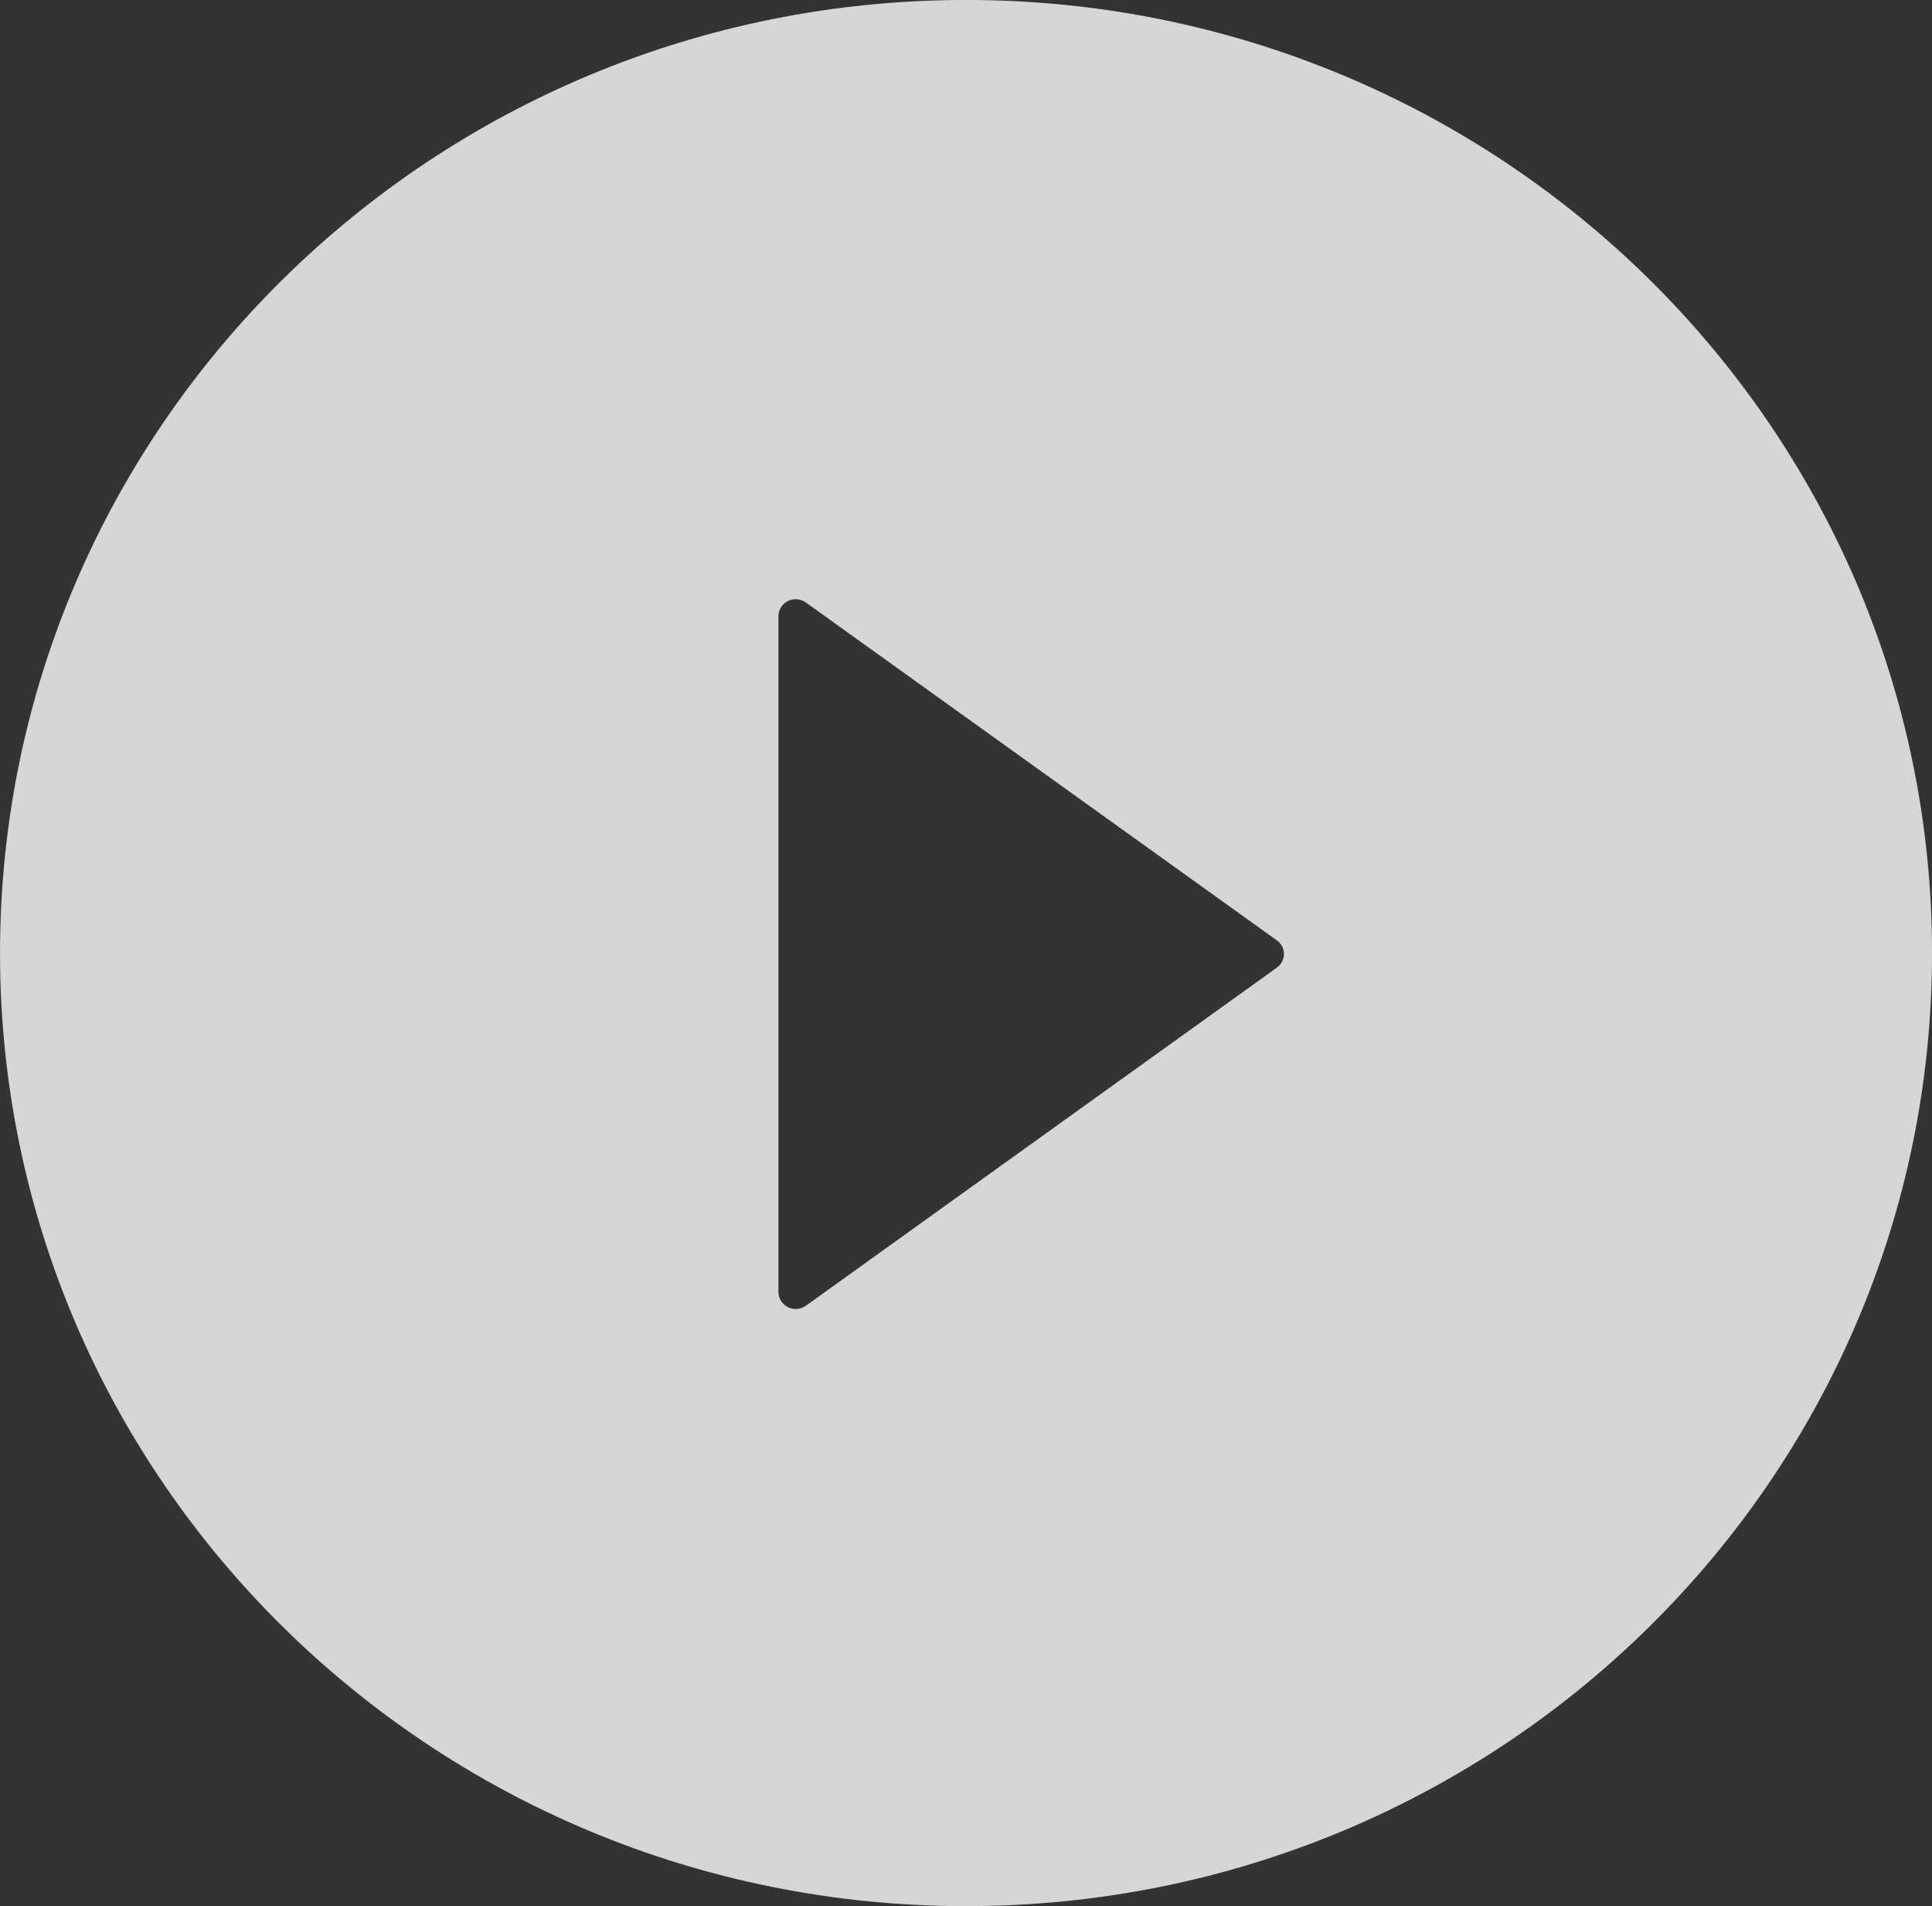
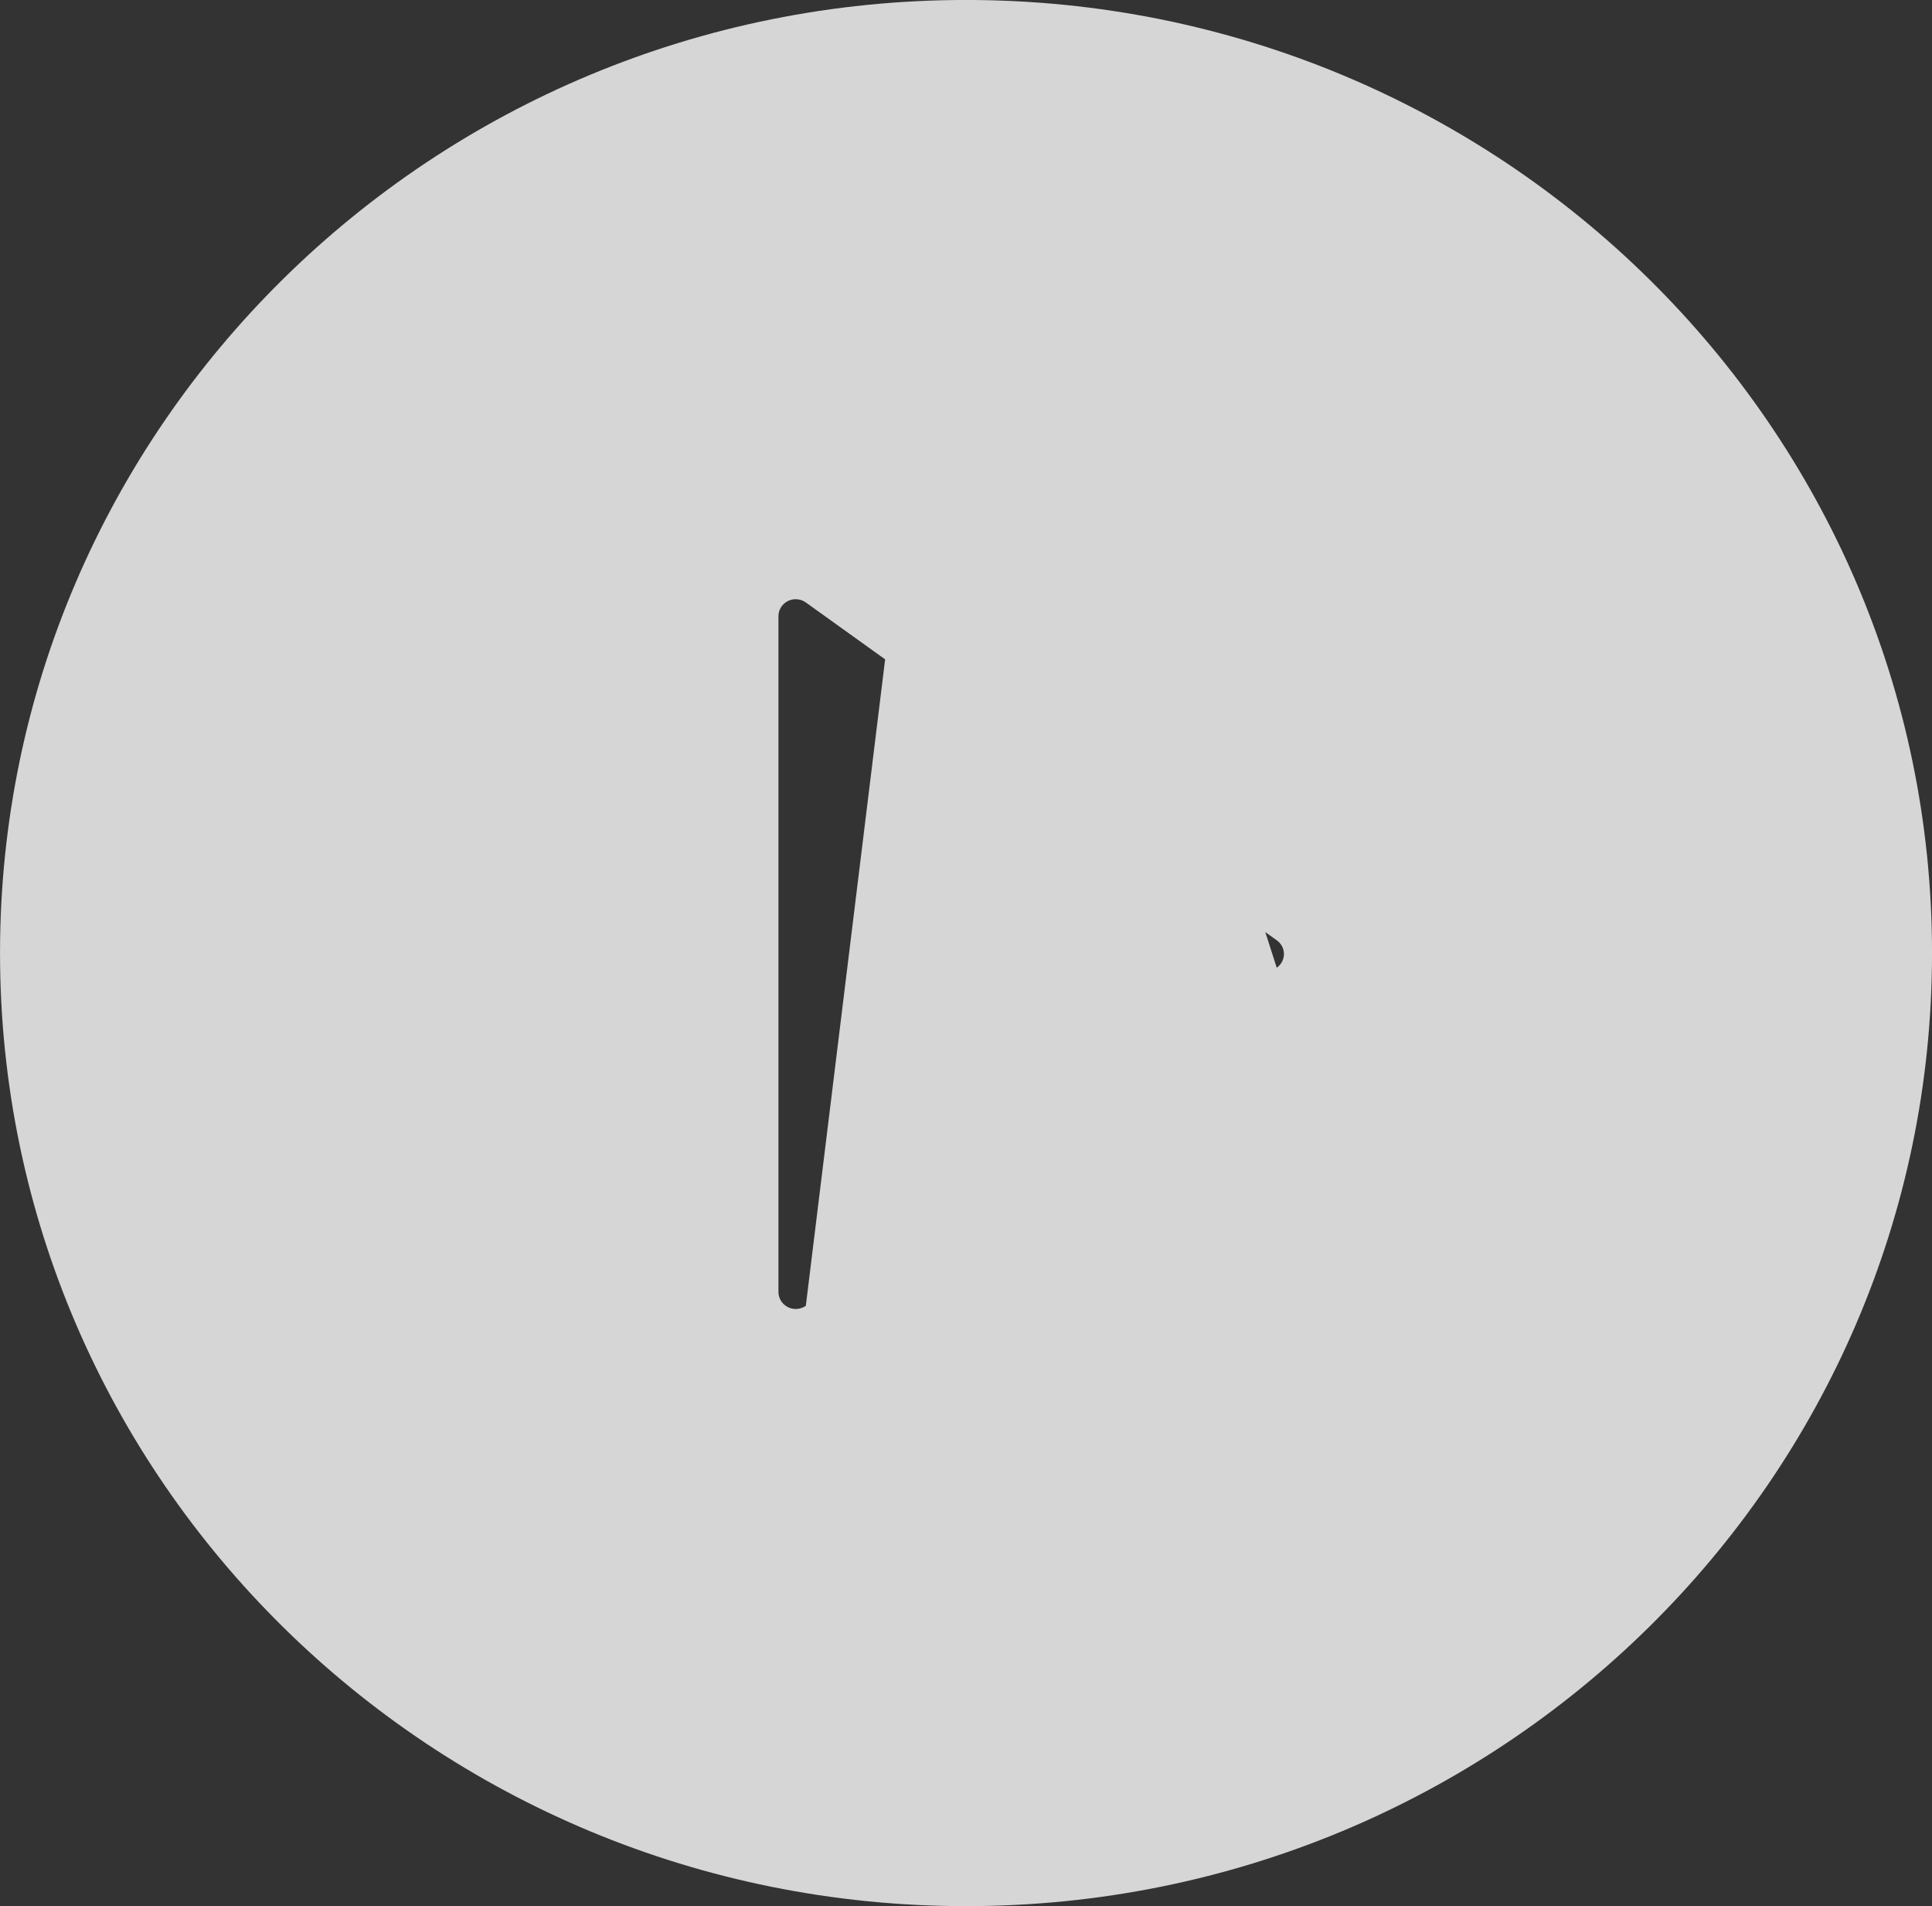
<svg xmlns="http://www.w3.org/2000/svg" width="74" height="73" viewBox="0 0 74 73" fill="none">
  <rect x="0" y="0" width="74" height="73" fill="#333333" stroke="none" />
  <g id="Vector">
-     <path id="Vector_2" d="M37.001 -0.001C16.568 -0.001 0.001 16.342 0.001 36.499C0.001 56.655 16.568 72.999 37.001 72.999C57.434 72.999 74.001 56.655 74.001 36.499C74.001 16.342 57.434 -0.001 37.001 -0.001ZM48.902 37.061L30.865 50.007C30.766 50.077 30.649 50.119 30.528 50.128C30.406 50.137 30.285 50.113 30.176 50.058C30.068 50.004 29.977 49.92 29.913 49.818C29.85 49.715 29.816 49.598 29.816 49.478V23.602C29.815 23.481 29.849 23.363 29.912 23.26C29.976 23.158 30.067 23.074 30.175 23.019C30.284 22.965 30.406 22.94 30.527 22.95C30.649 22.959 30.766 23.001 30.865 23.072L48.902 36.01C48.987 36.069 49.057 36.148 49.105 36.24C49.153 36.331 49.178 36.433 49.178 36.536C49.178 36.639 49.153 36.74 49.105 36.831C49.057 36.923 48.987 37.002 48.902 37.061Z" fill="white" fill-opacity="0.8" />
+     <path id="Vector_2" d="M37.001 -0.001C16.568 -0.001 0.001 16.342 0.001 36.499C0.001 56.655 16.568 72.999 37.001 72.999C57.434 72.999 74.001 56.655 74.001 36.499C74.001 16.342 57.434 -0.001 37.001 -0.001ZL30.865 50.007C30.766 50.077 30.649 50.119 30.528 50.128C30.406 50.137 30.285 50.113 30.176 50.058C30.068 50.004 29.977 49.92 29.913 49.818C29.85 49.715 29.816 49.598 29.816 49.478V23.602C29.815 23.481 29.849 23.363 29.912 23.26C29.976 23.158 30.067 23.074 30.175 23.019C30.284 22.965 30.406 22.94 30.527 22.95C30.649 22.959 30.766 23.001 30.865 23.072L48.902 36.01C48.987 36.069 49.057 36.148 49.105 36.24C49.153 36.331 49.178 36.433 49.178 36.536C49.178 36.639 49.153 36.74 49.105 36.831C49.057 36.923 48.987 37.002 48.902 37.061Z" fill="white" fill-opacity="0.8" />
  </g>
</svg>